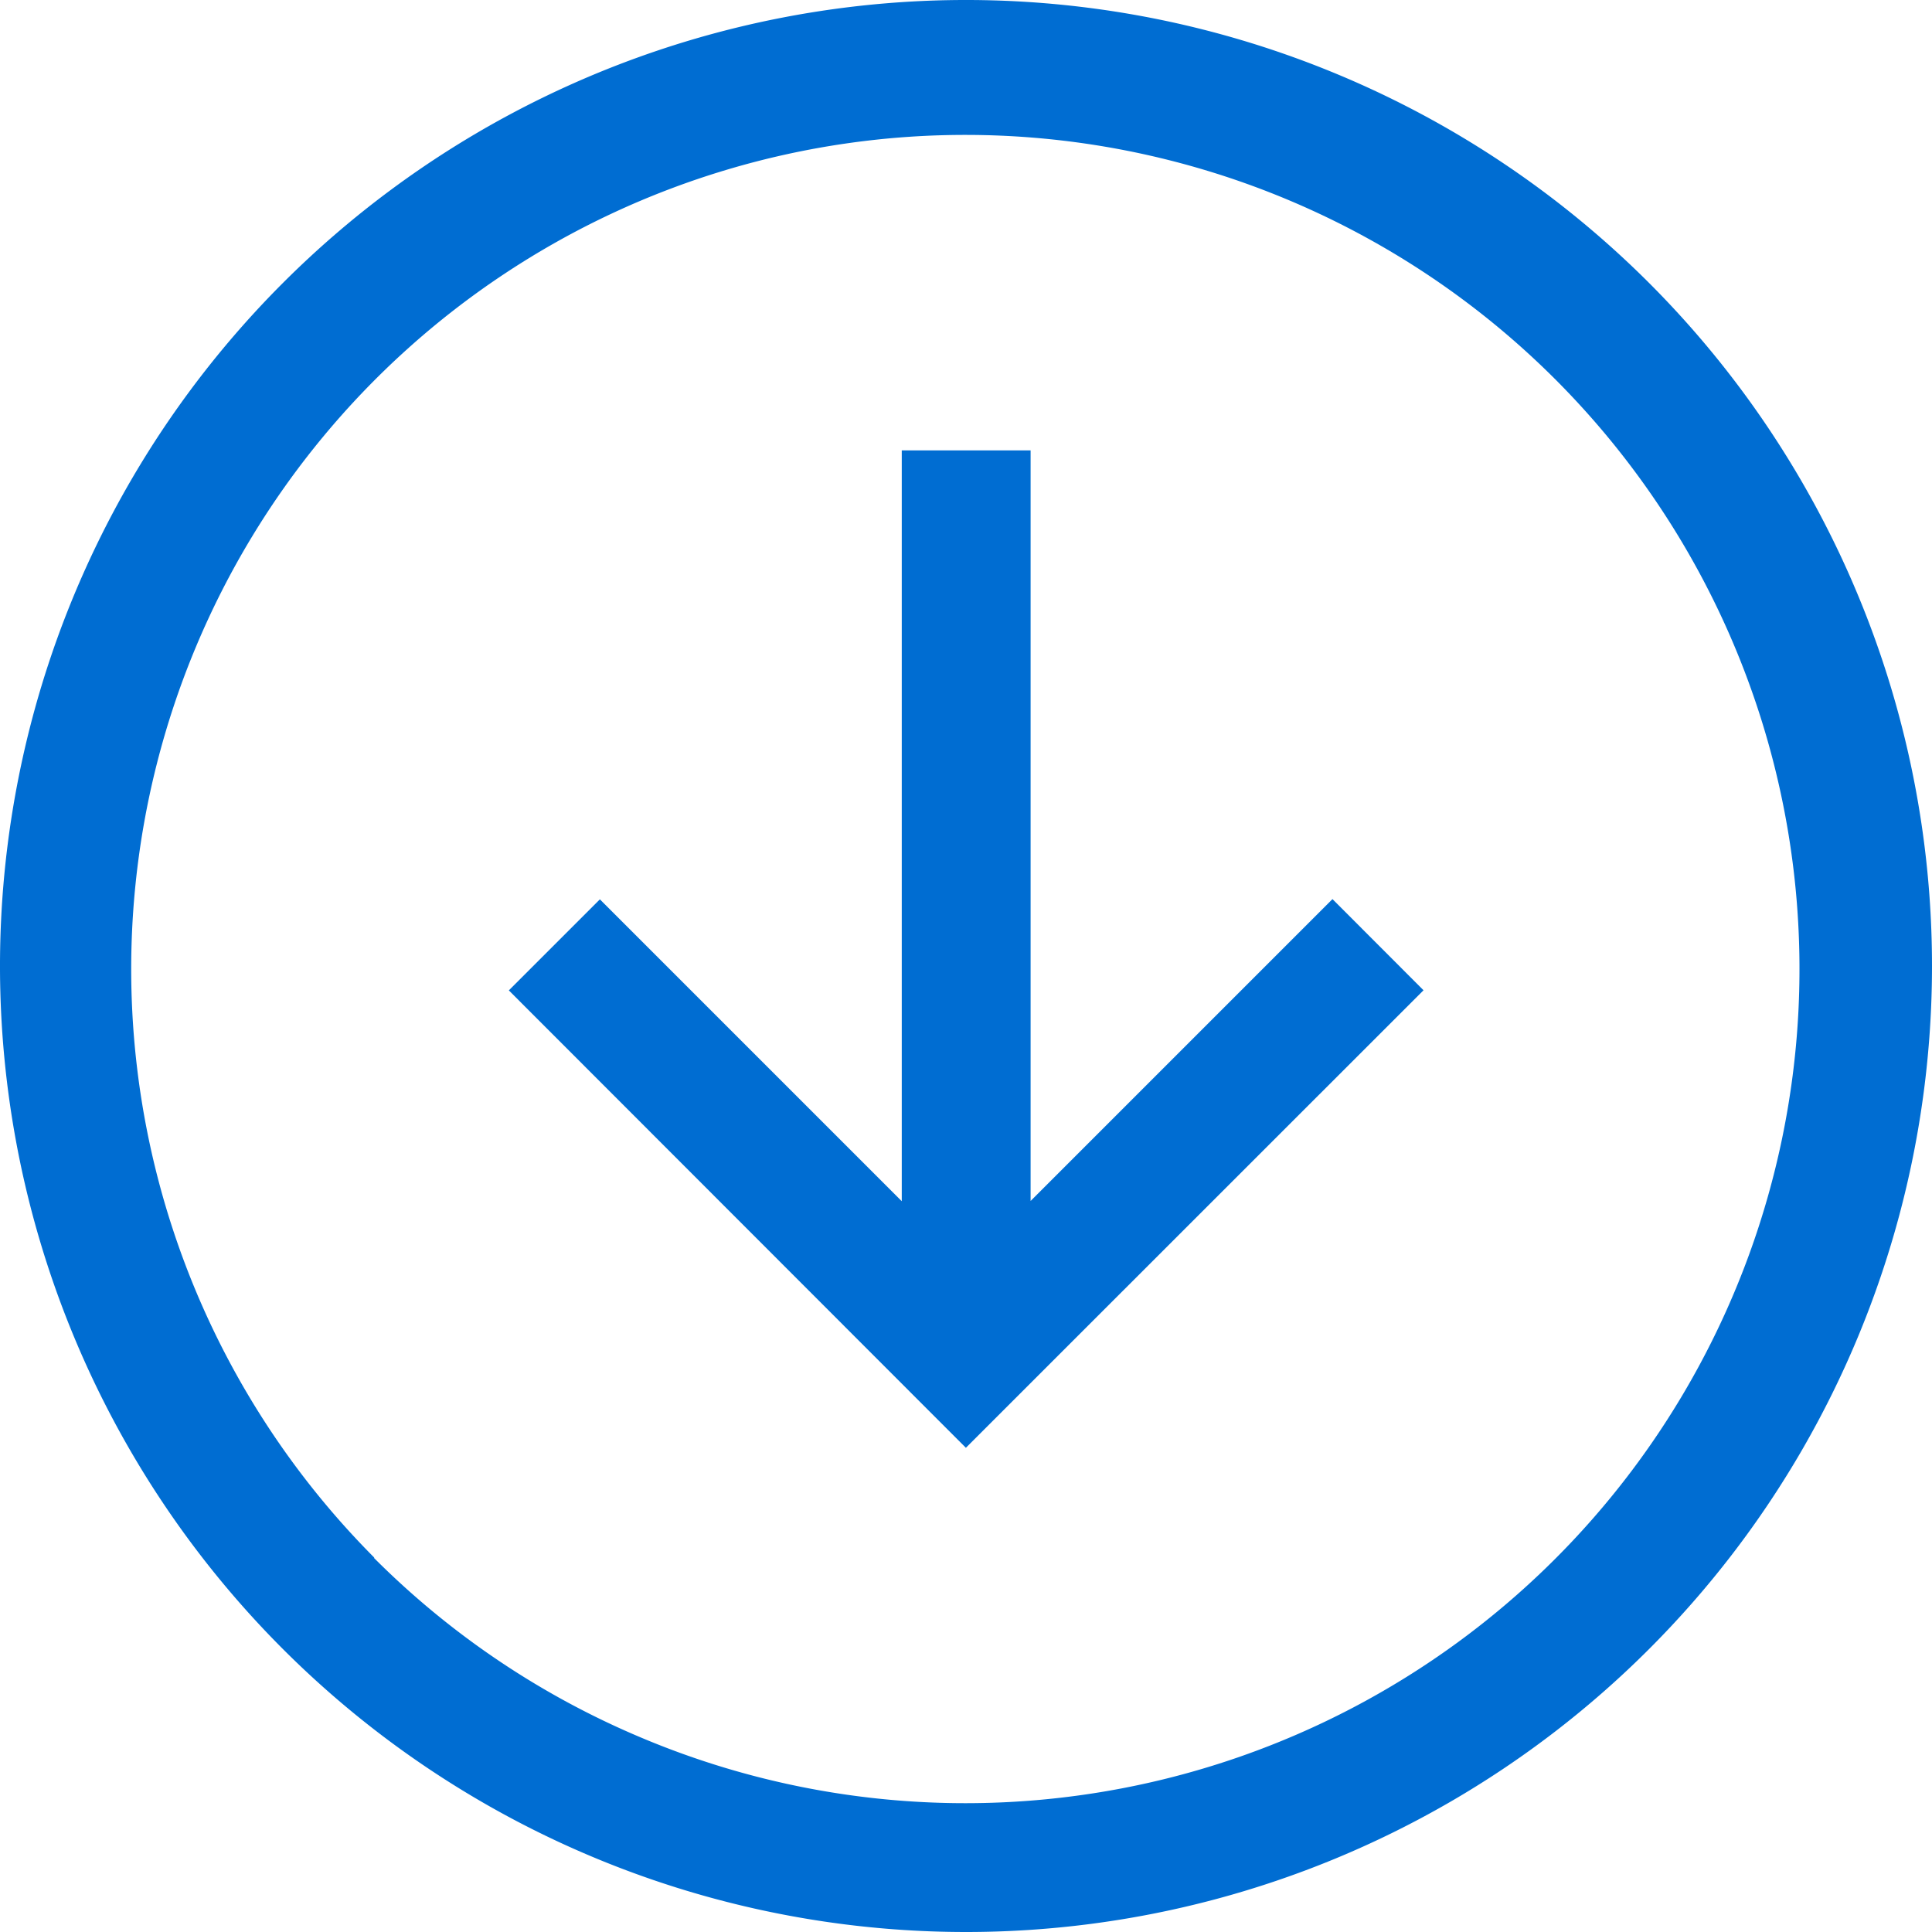
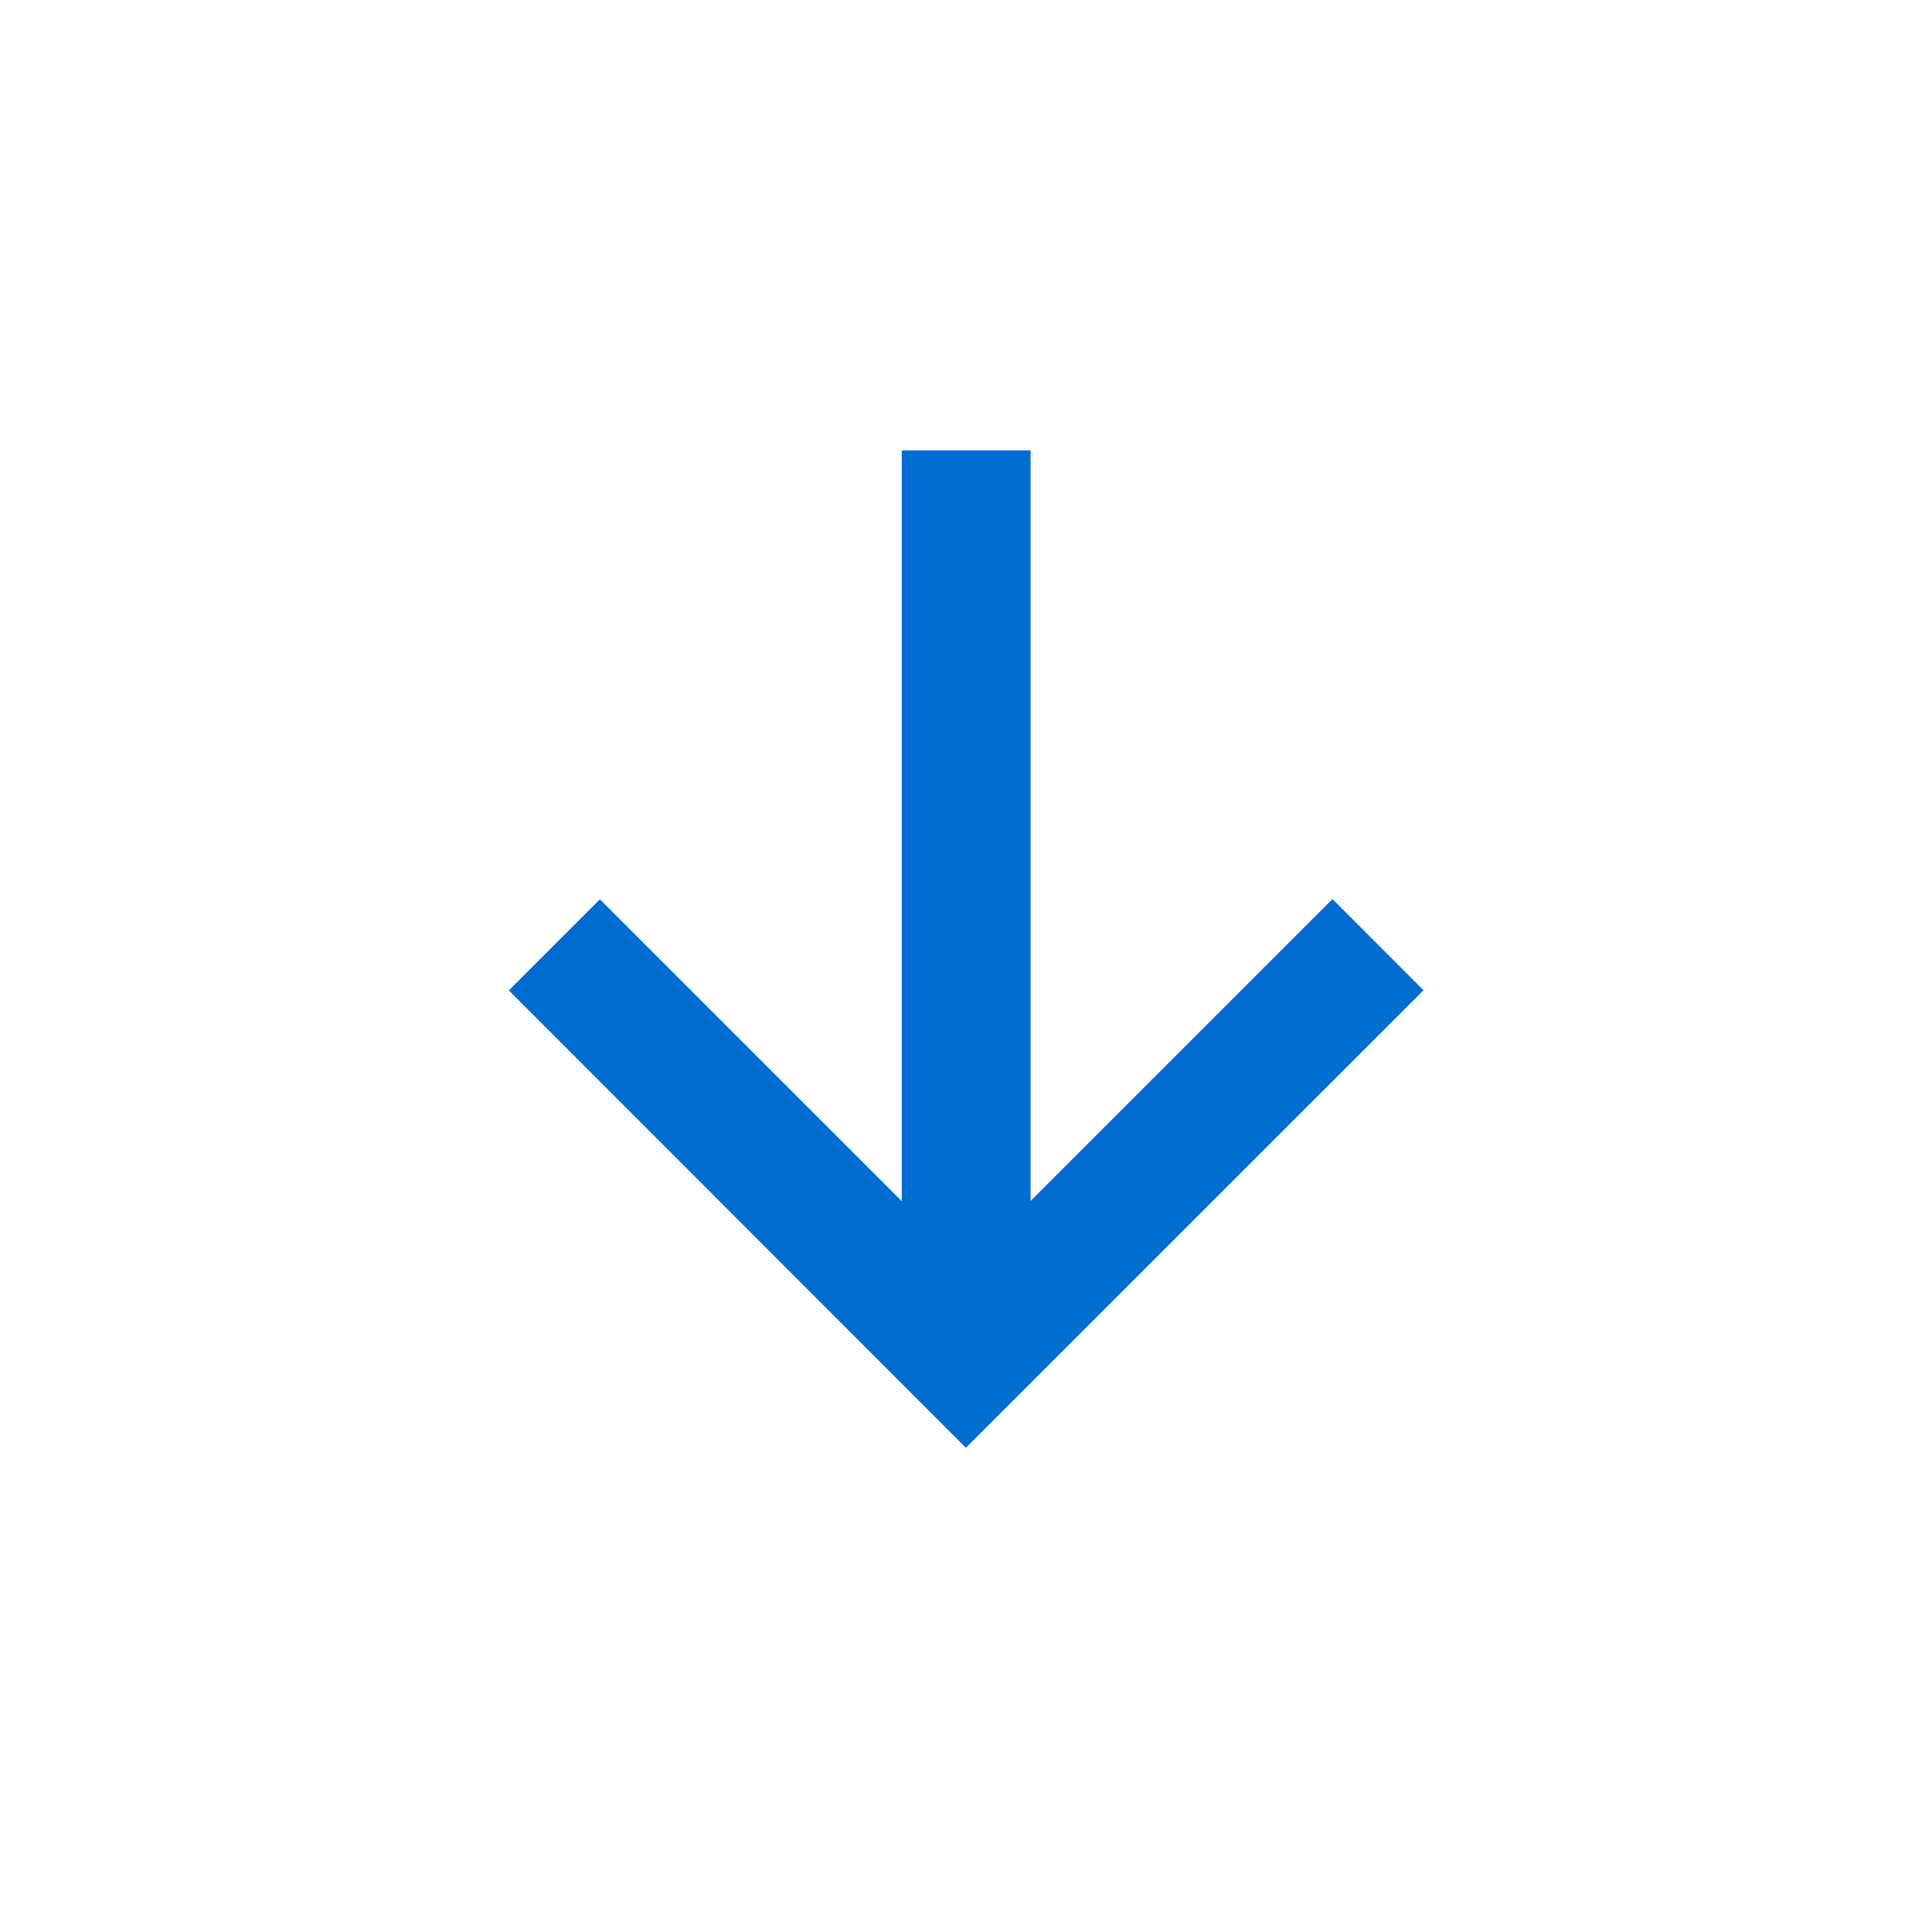
<svg xmlns="http://www.w3.org/2000/svg" width="16" height="16" viewBox="0 0 16 16">
  <g id="Icon_core-arrow-circle-right" data-name="Icon core-arrow-circle-right" transform="translate(17.128 -1.143) rotate(90)">
-     <path id="Path_136914" data-name="Path 136914" d="M9.143,1.128a8,8,0,1,0,8,8,8,8,0,0,0-8-8Zm4.9,12.9a6.908,6.908,0,1,1,1.486-2.2A6.908,6.908,0,0,1,14.045,14.031Z" fill="#006dd2" />
-     <path id="Path_136915" data-name="Path 136915" d="M12.726,10.764l2.5,2.5H9.01v1.067h6.218l-2.5,2.5.754.754L17.27,13.8,13.481,10.01Z" transform="translate(-4.137 -4.671)" fill="#006dd2" />
+     <path id="Path_136915" data-name="Path 136915" d="M12.726,10.764l2.5,2.5H9.01v1.067h6.218l-2.5,2.5.754.754L17.27,13.8,13.481,10.01" transform="translate(-4.137 -4.671)" fill="#006dd2" />
  </g>
</svg>